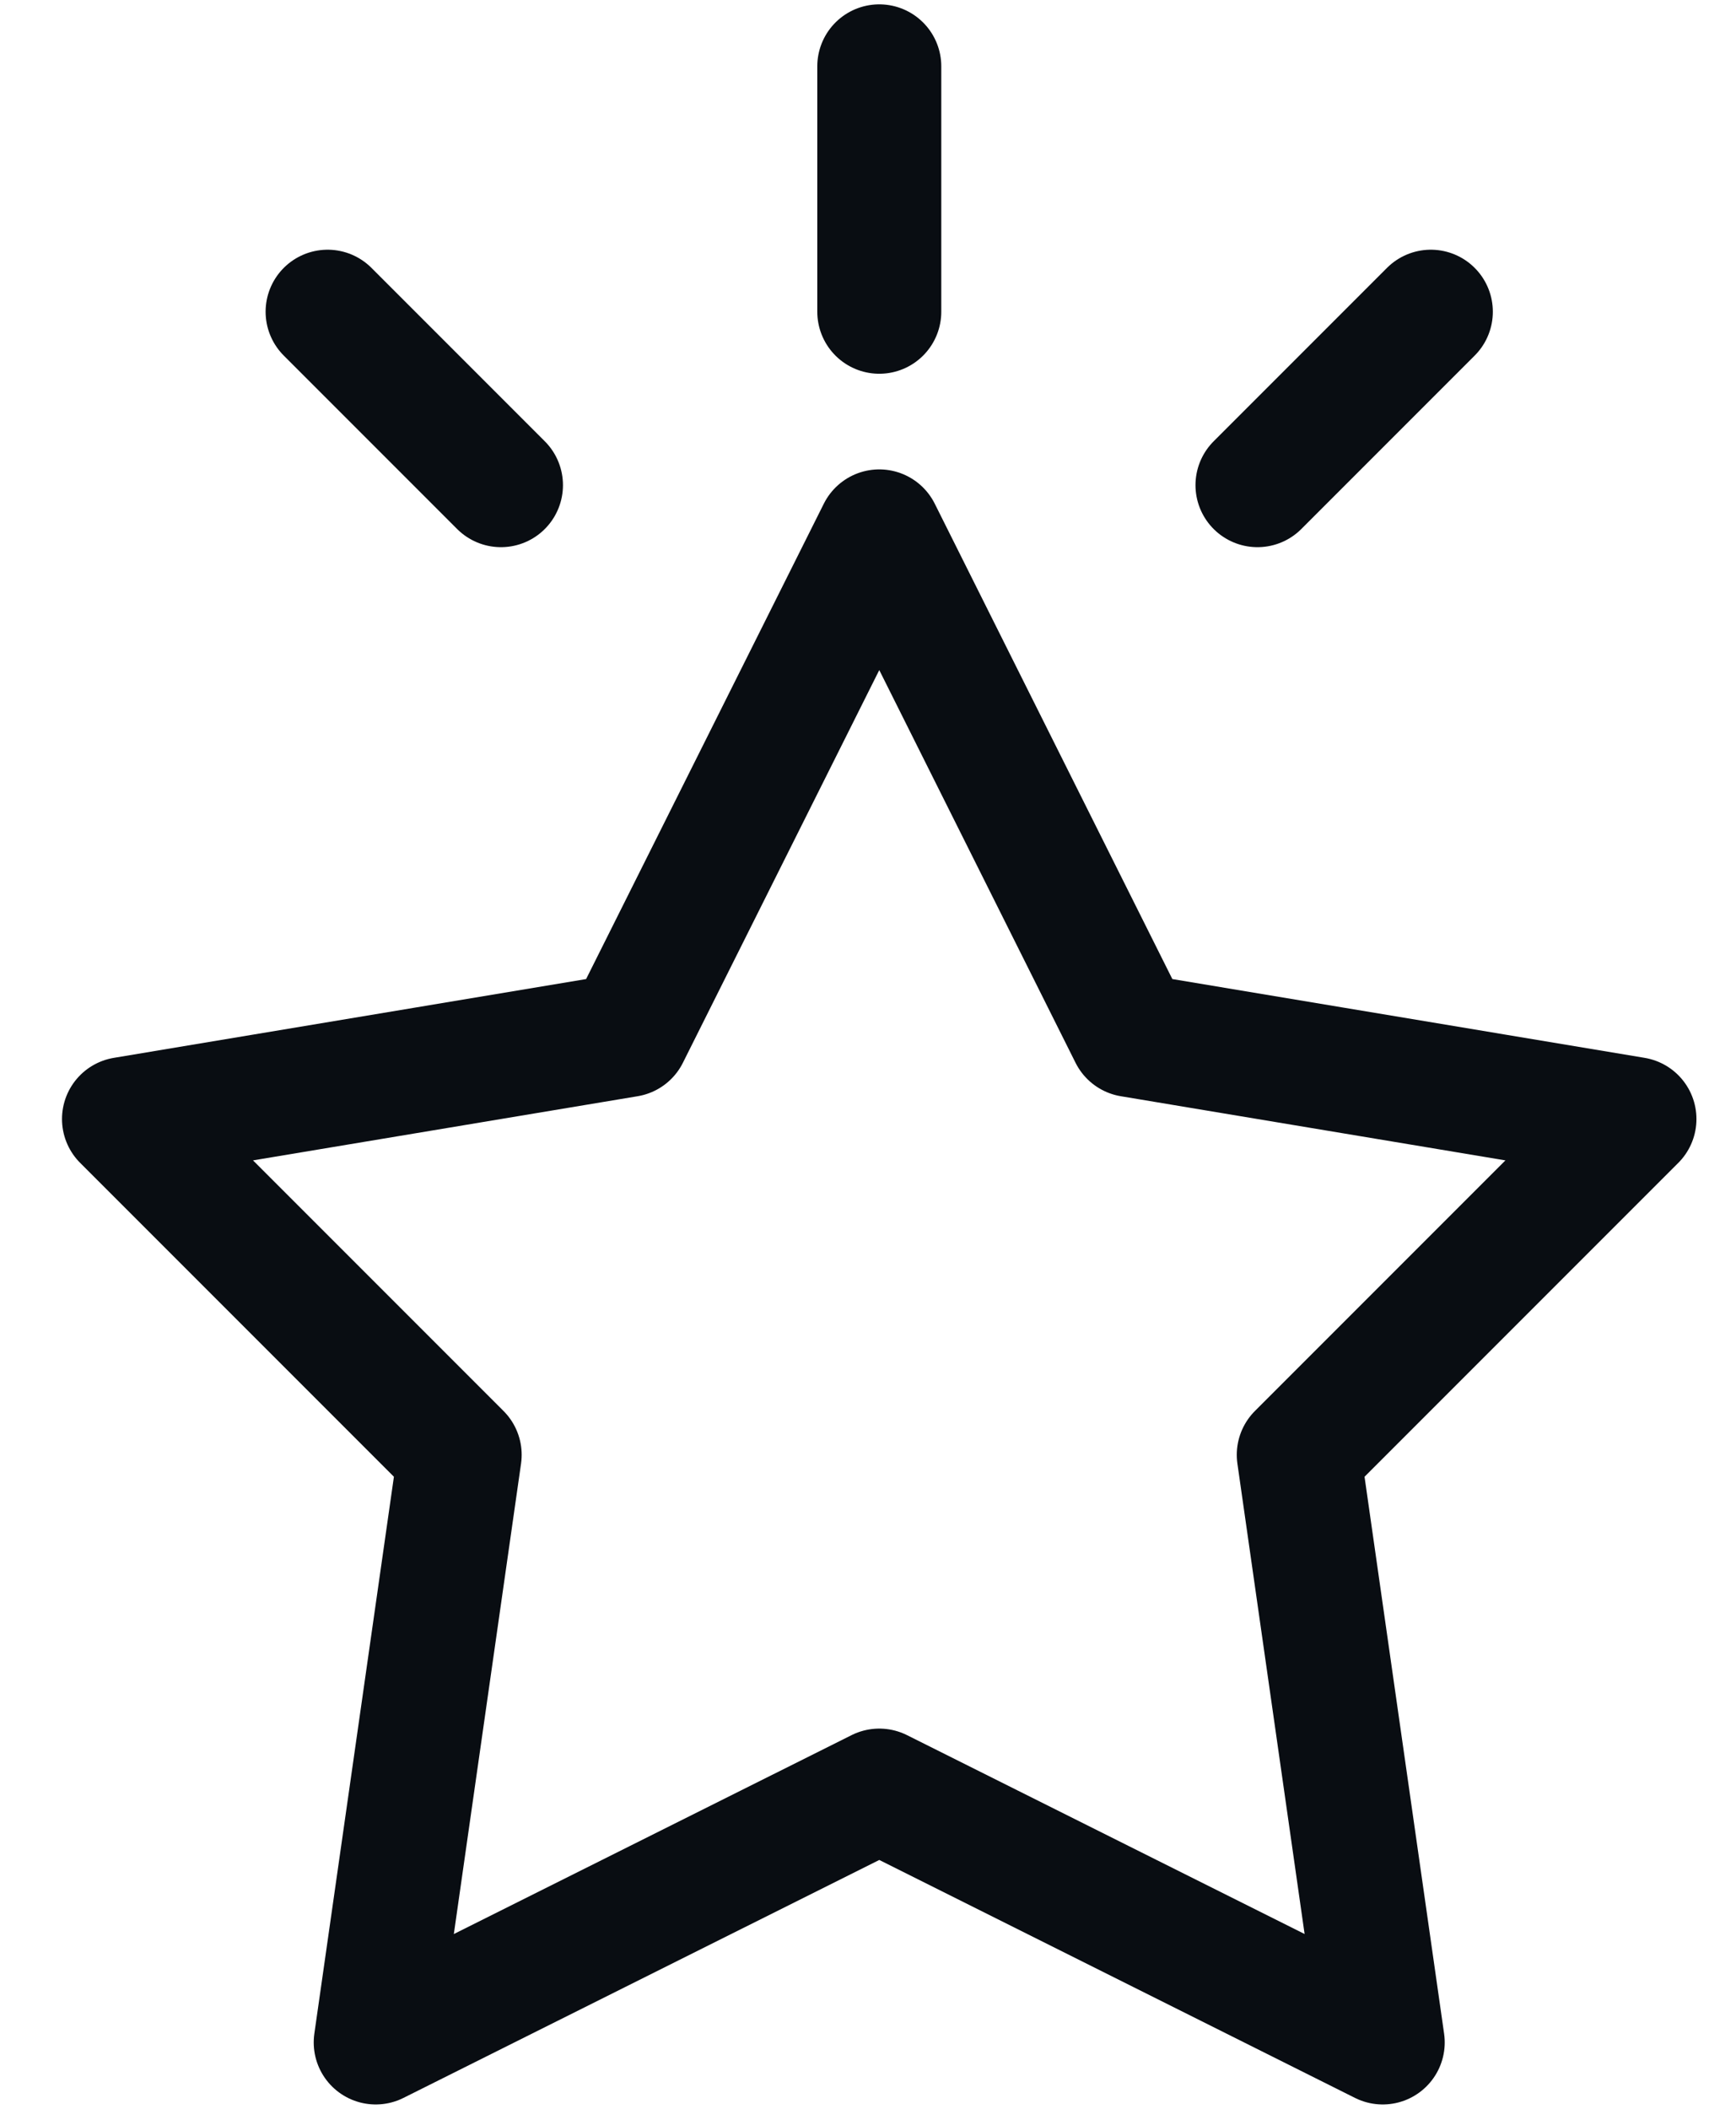
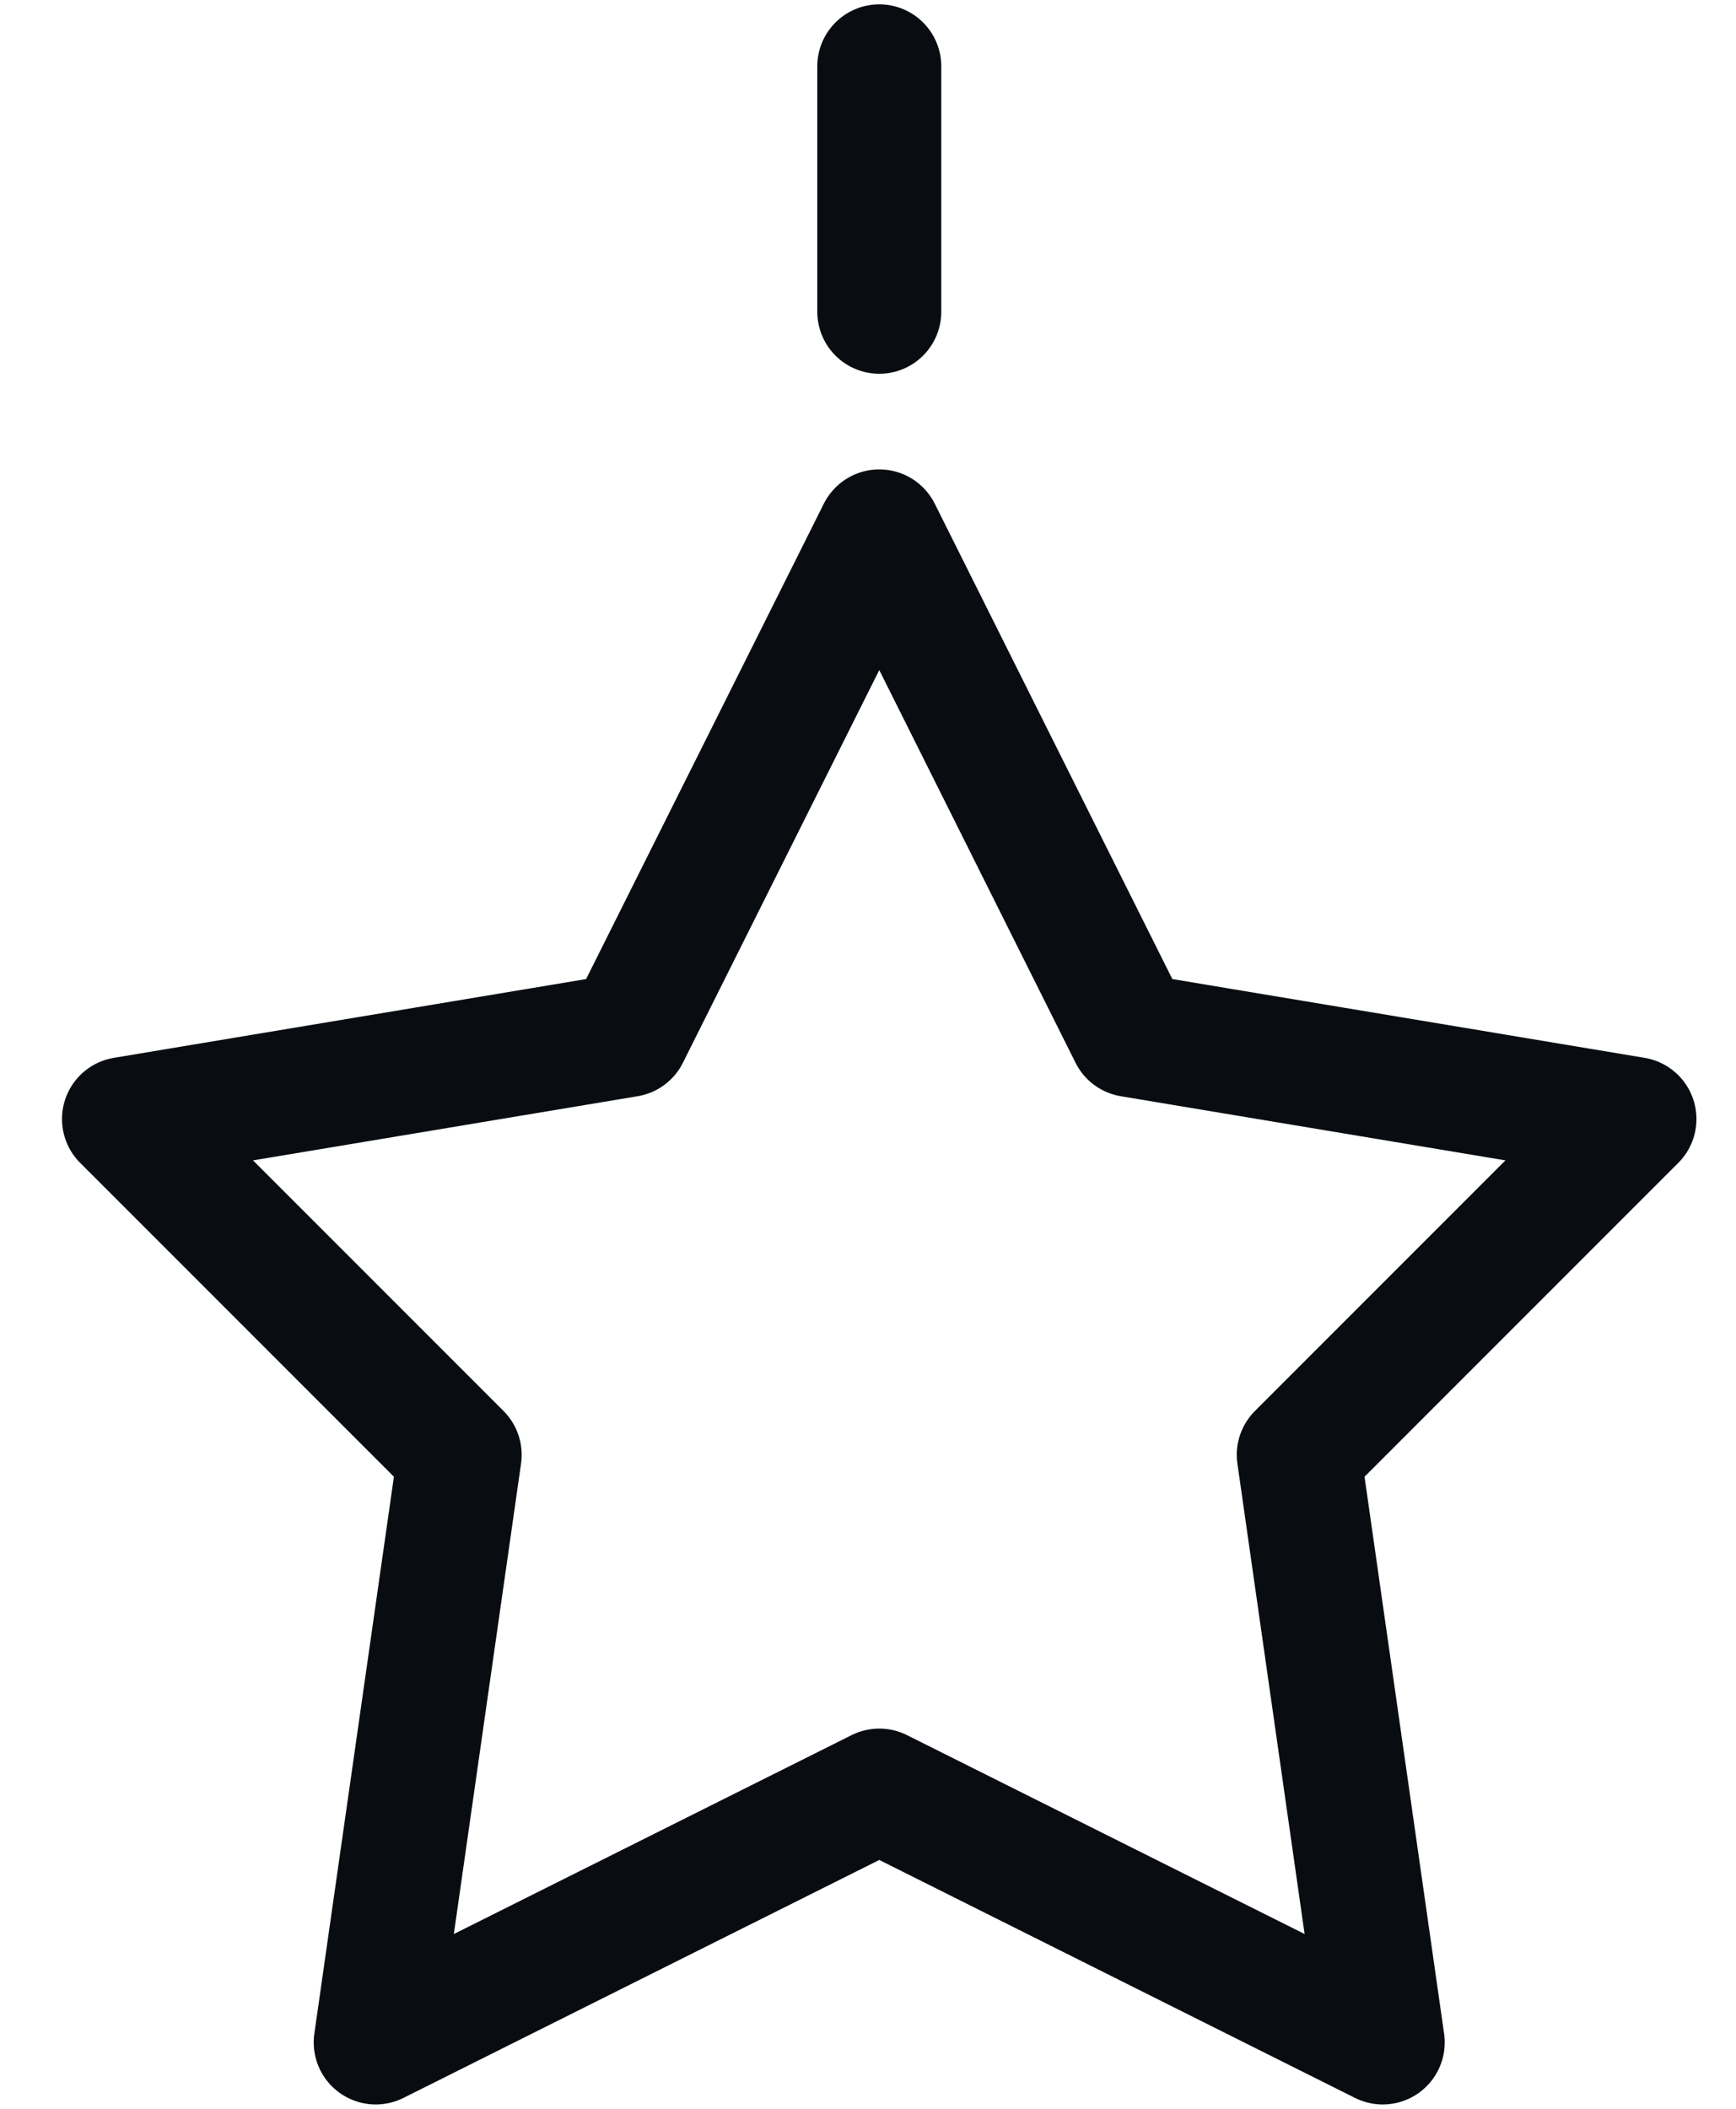
<svg xmlns="http://www.w3.org/2000/svg" width="14" height="17" viewBox="0 0 14 17" fill="none">
  <path d="M7.091 0.535V2.513" stroke="#090D12" stroke-linecap="round" stroke-linejoin="round" />
-   <path d="M2.642 2.513L4.04 3.911" stroke="#090D12" stroke-linecap="round" stroke-linejoin="round" />
-   <path d="M10.141 3.911L11.539 2.513" stroke="#090D12" stroke-linecap="round" stroke-linejoin="round" />
  <path d="M7.091 14.435L3.03 16.465L3.707 11.728L1 9.021L5.06 8.344L7.091 4.284L9.121 8.344L13.181 9.021L10.474 11.728L11.151 16.465L7.091 14.435Z" stroke="#090D12" stroke-linecap="round" stroke-linejoin="round" />
</svg>